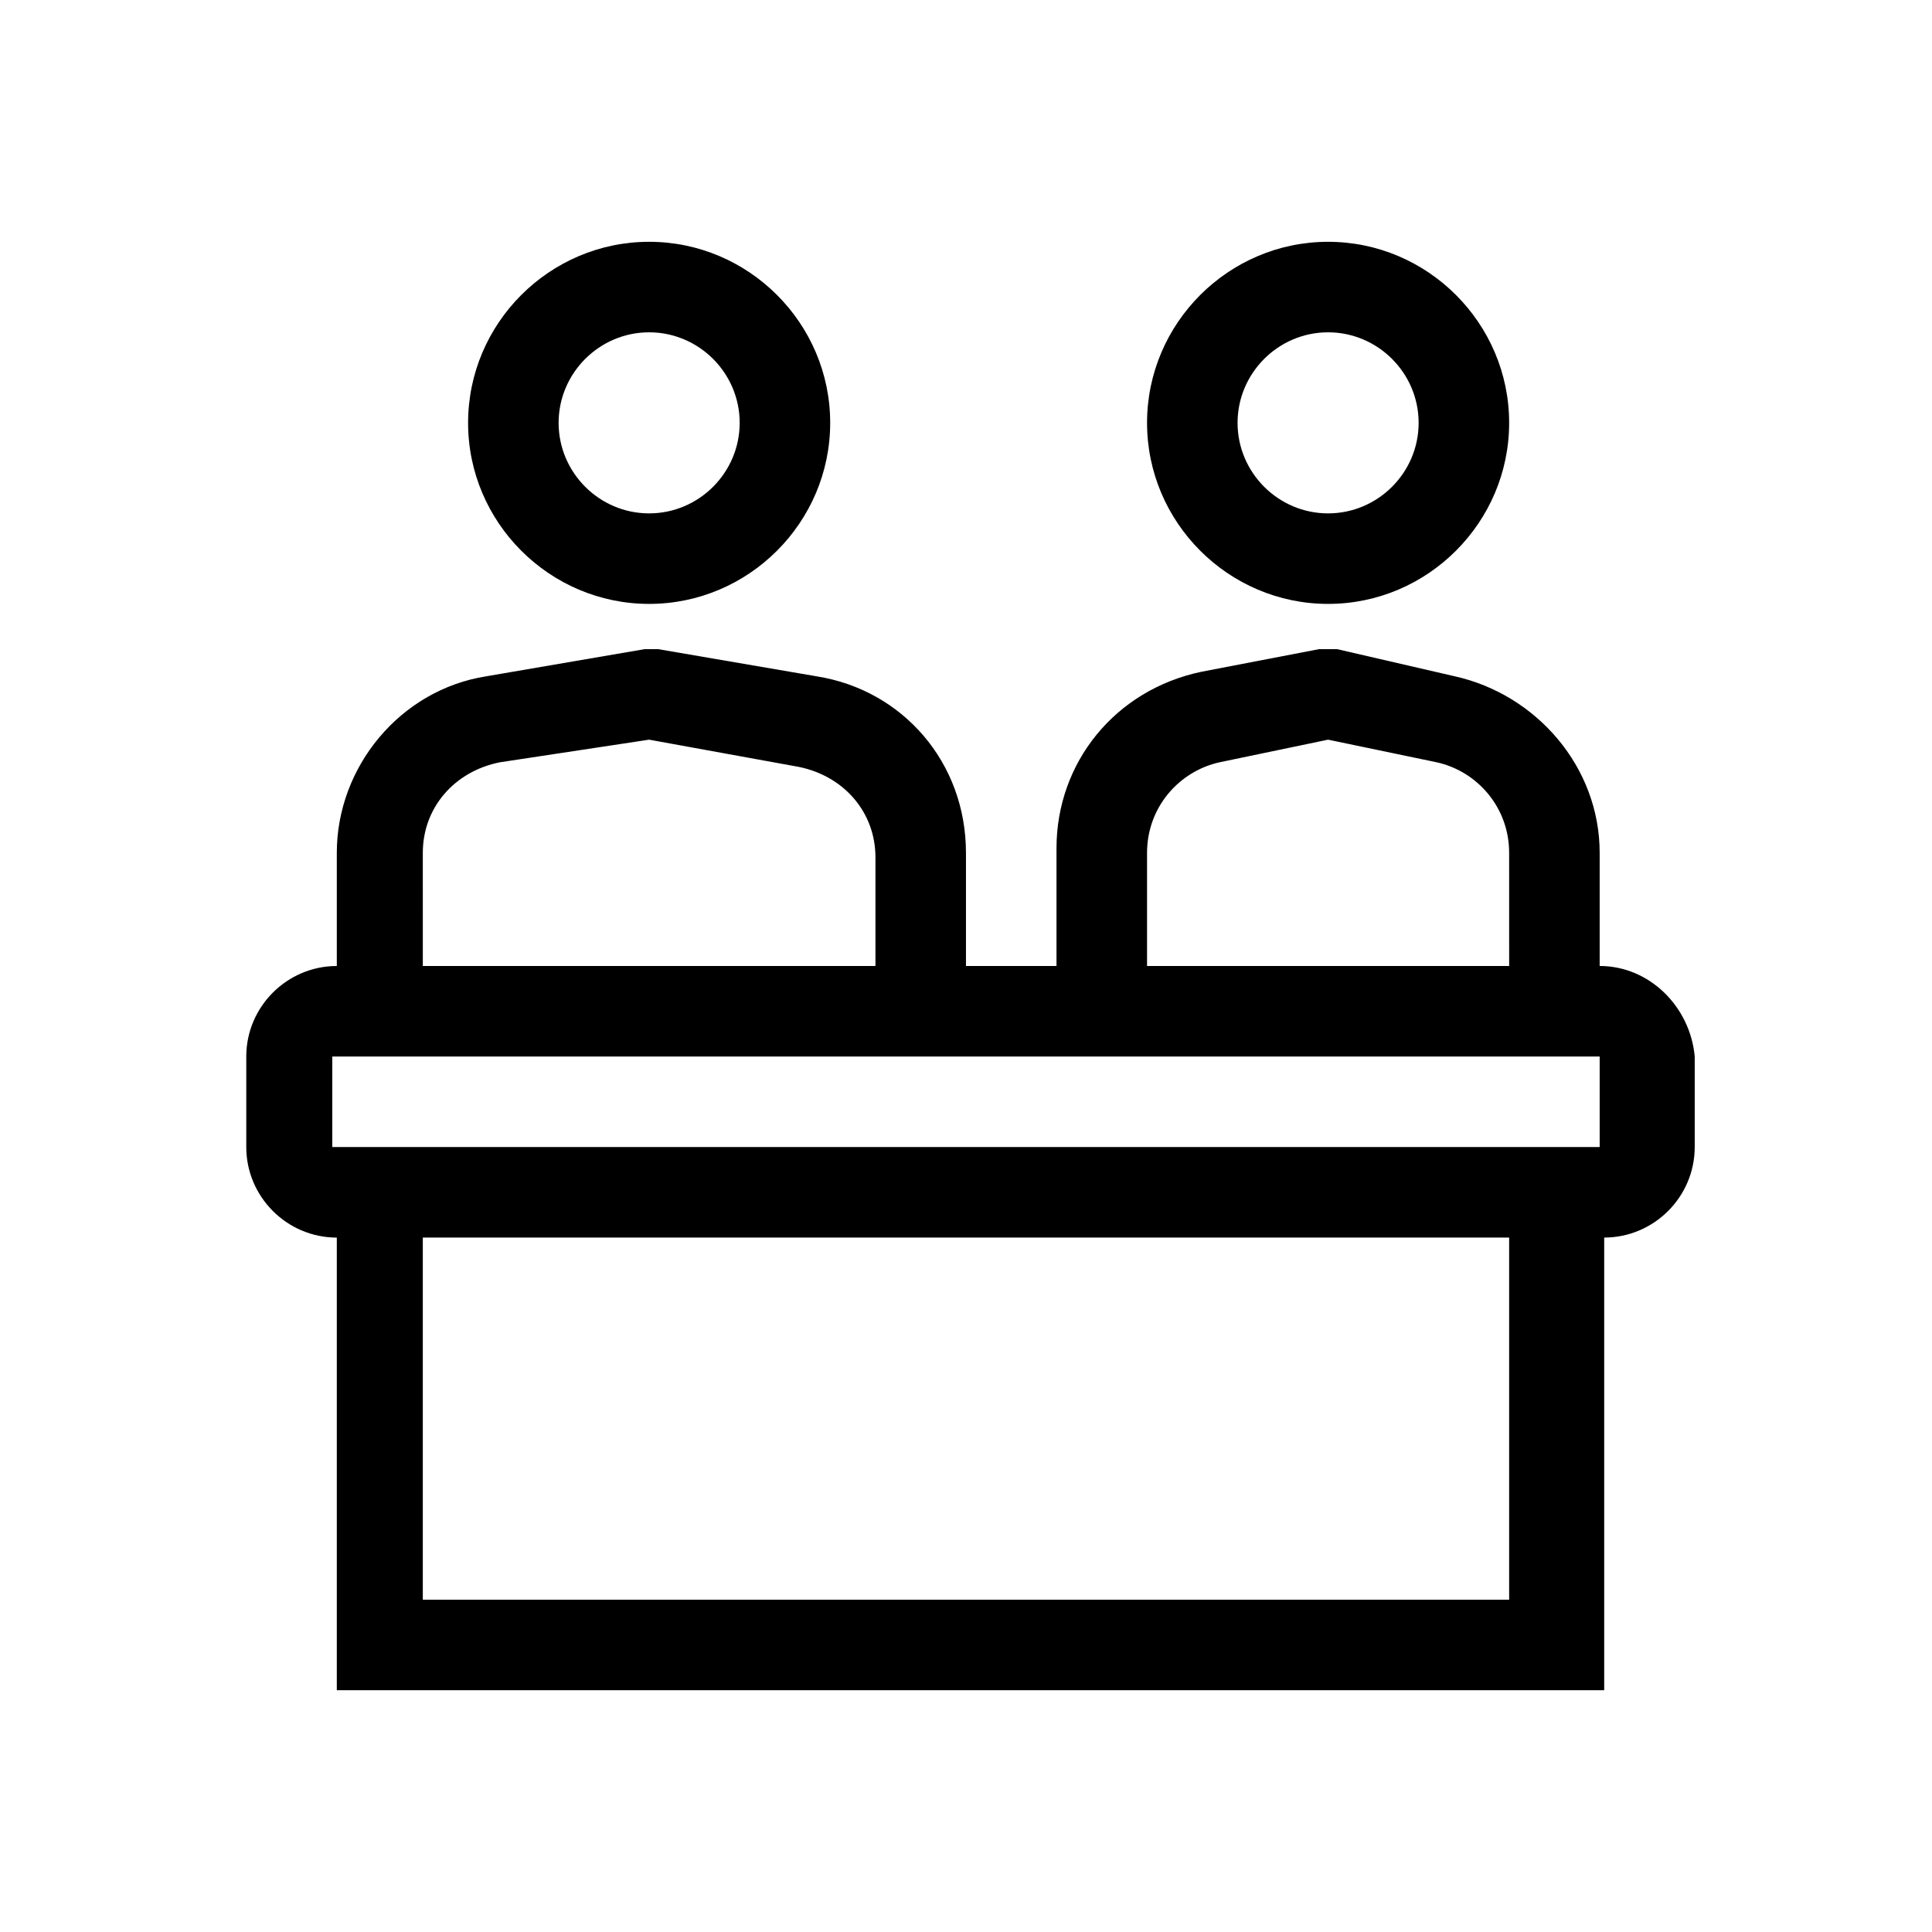
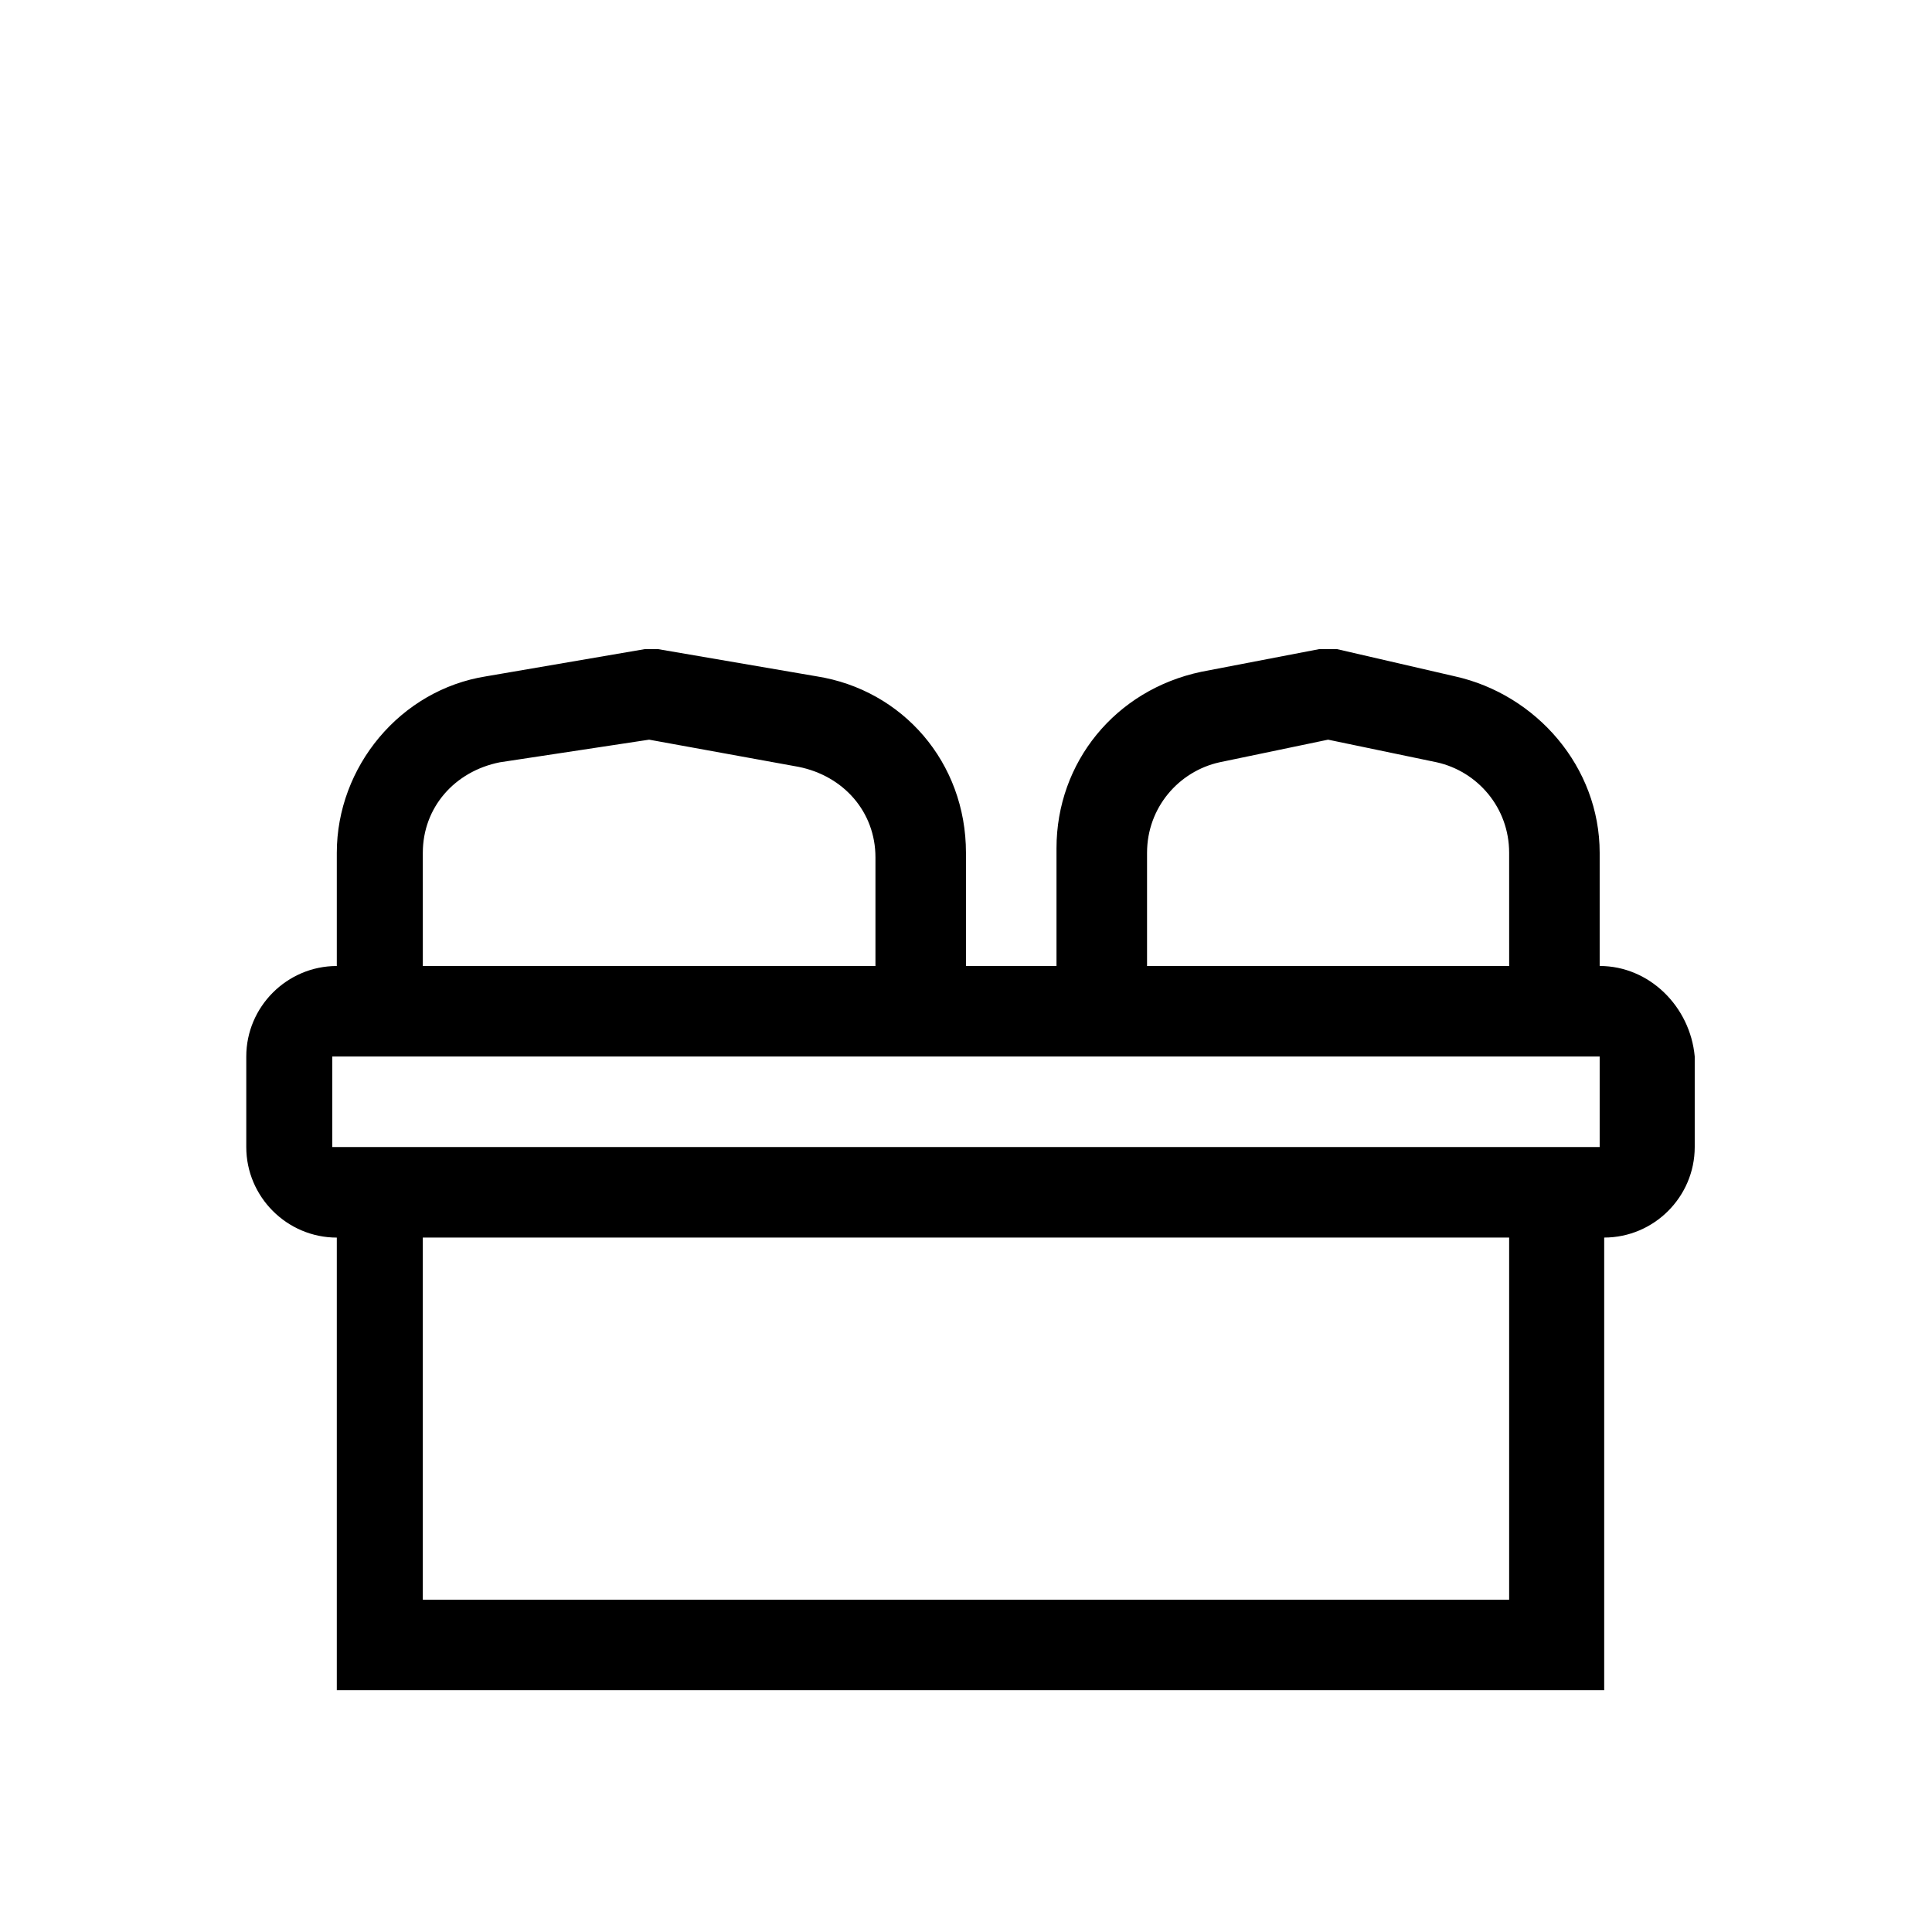
<svg xmlns="http://www.w3.org/2000/svg" fill="#000000" width="800px" height="800px" version="1.1" viewBox="144 144 512 512">
  <g>
    <path d="m567.93 400v-29.988c0-22.793-16.793-41.984-38.387-46.781l-31.188-7.199h-4.797l-31.188 5.996c-22.793 4.797-38.387 23.992-38.387 46.781v31.191h-23.992v-29.988c0-23.992-16.793-43.184-39.586-46.781l-41.98-7.199h-3.598l-41.984 7.199c-22.793 3.598-39.586 23.992-39.586 46.781v29.988c-13.195 0-23.992 10.797-23.992 23.992v23.992c0 13.195 10.797 23.992 23.992 23.992v119.95h335.87v-119.96c13.195 0 23.992-10.797 23.992-23.992v-23.992c-1.199-13.195-11.996-23.988-25.191-23.988zm-119.95-29.988c0-11.996 8.398-21.594 19.191-23.992l28.789-6 28.789 5.996c10.797 2.398 19.191 11.996 19.191 23.992l0.004 29.992h-95.965zm-191.93 0c0-11.996 8.398-21.594 20.391-23.992l39.586-6 39.586 7.199c11.996 2.398 20.391 11.996 20.391 23.992v28.789h-119.95zm287.89 197.92h-287.89v-95.965h287.89zm-311.88-119.95v-23.992h335.87v23.992z" />
-     <path d="m316.03 304.04c26.391 0 47.98-21.594 47.98-47.98 0-26.391-21.594-47.98-47.98-47.98-26.391 0-47.98 21.594-47.98 47.98-0.004 26.387 21.59 47.98 47.98 47.98zm0-71.973c13.195 0 23.992 10.797 23.992 23.992 0 13.195-10.797 23.992-23.992 23.992s-23.992-10.797-23.992-23.992c0-13.195 10.797-23.992 23.992-23.992z" />
-     <path d="m495.96 304.04c26.391 0 47.98-21.594 47.98-47.98 0-26.391-21.594-47.98-47.98-47.98-26.391 0-47.98 21.594-47.98 47.98 0 26.387 21.59 47.98 47.98 47.98zm0-71.973c13.195 0 23.992 10.797 23.992 23.992 0 13.195-10.797 23.992-23.992 23.992-13.195 0-23.992-10.797-23.992-23.992 0.004-13.195 10.797-23.992 23.992-23.992z" />
  </g>
</svg>